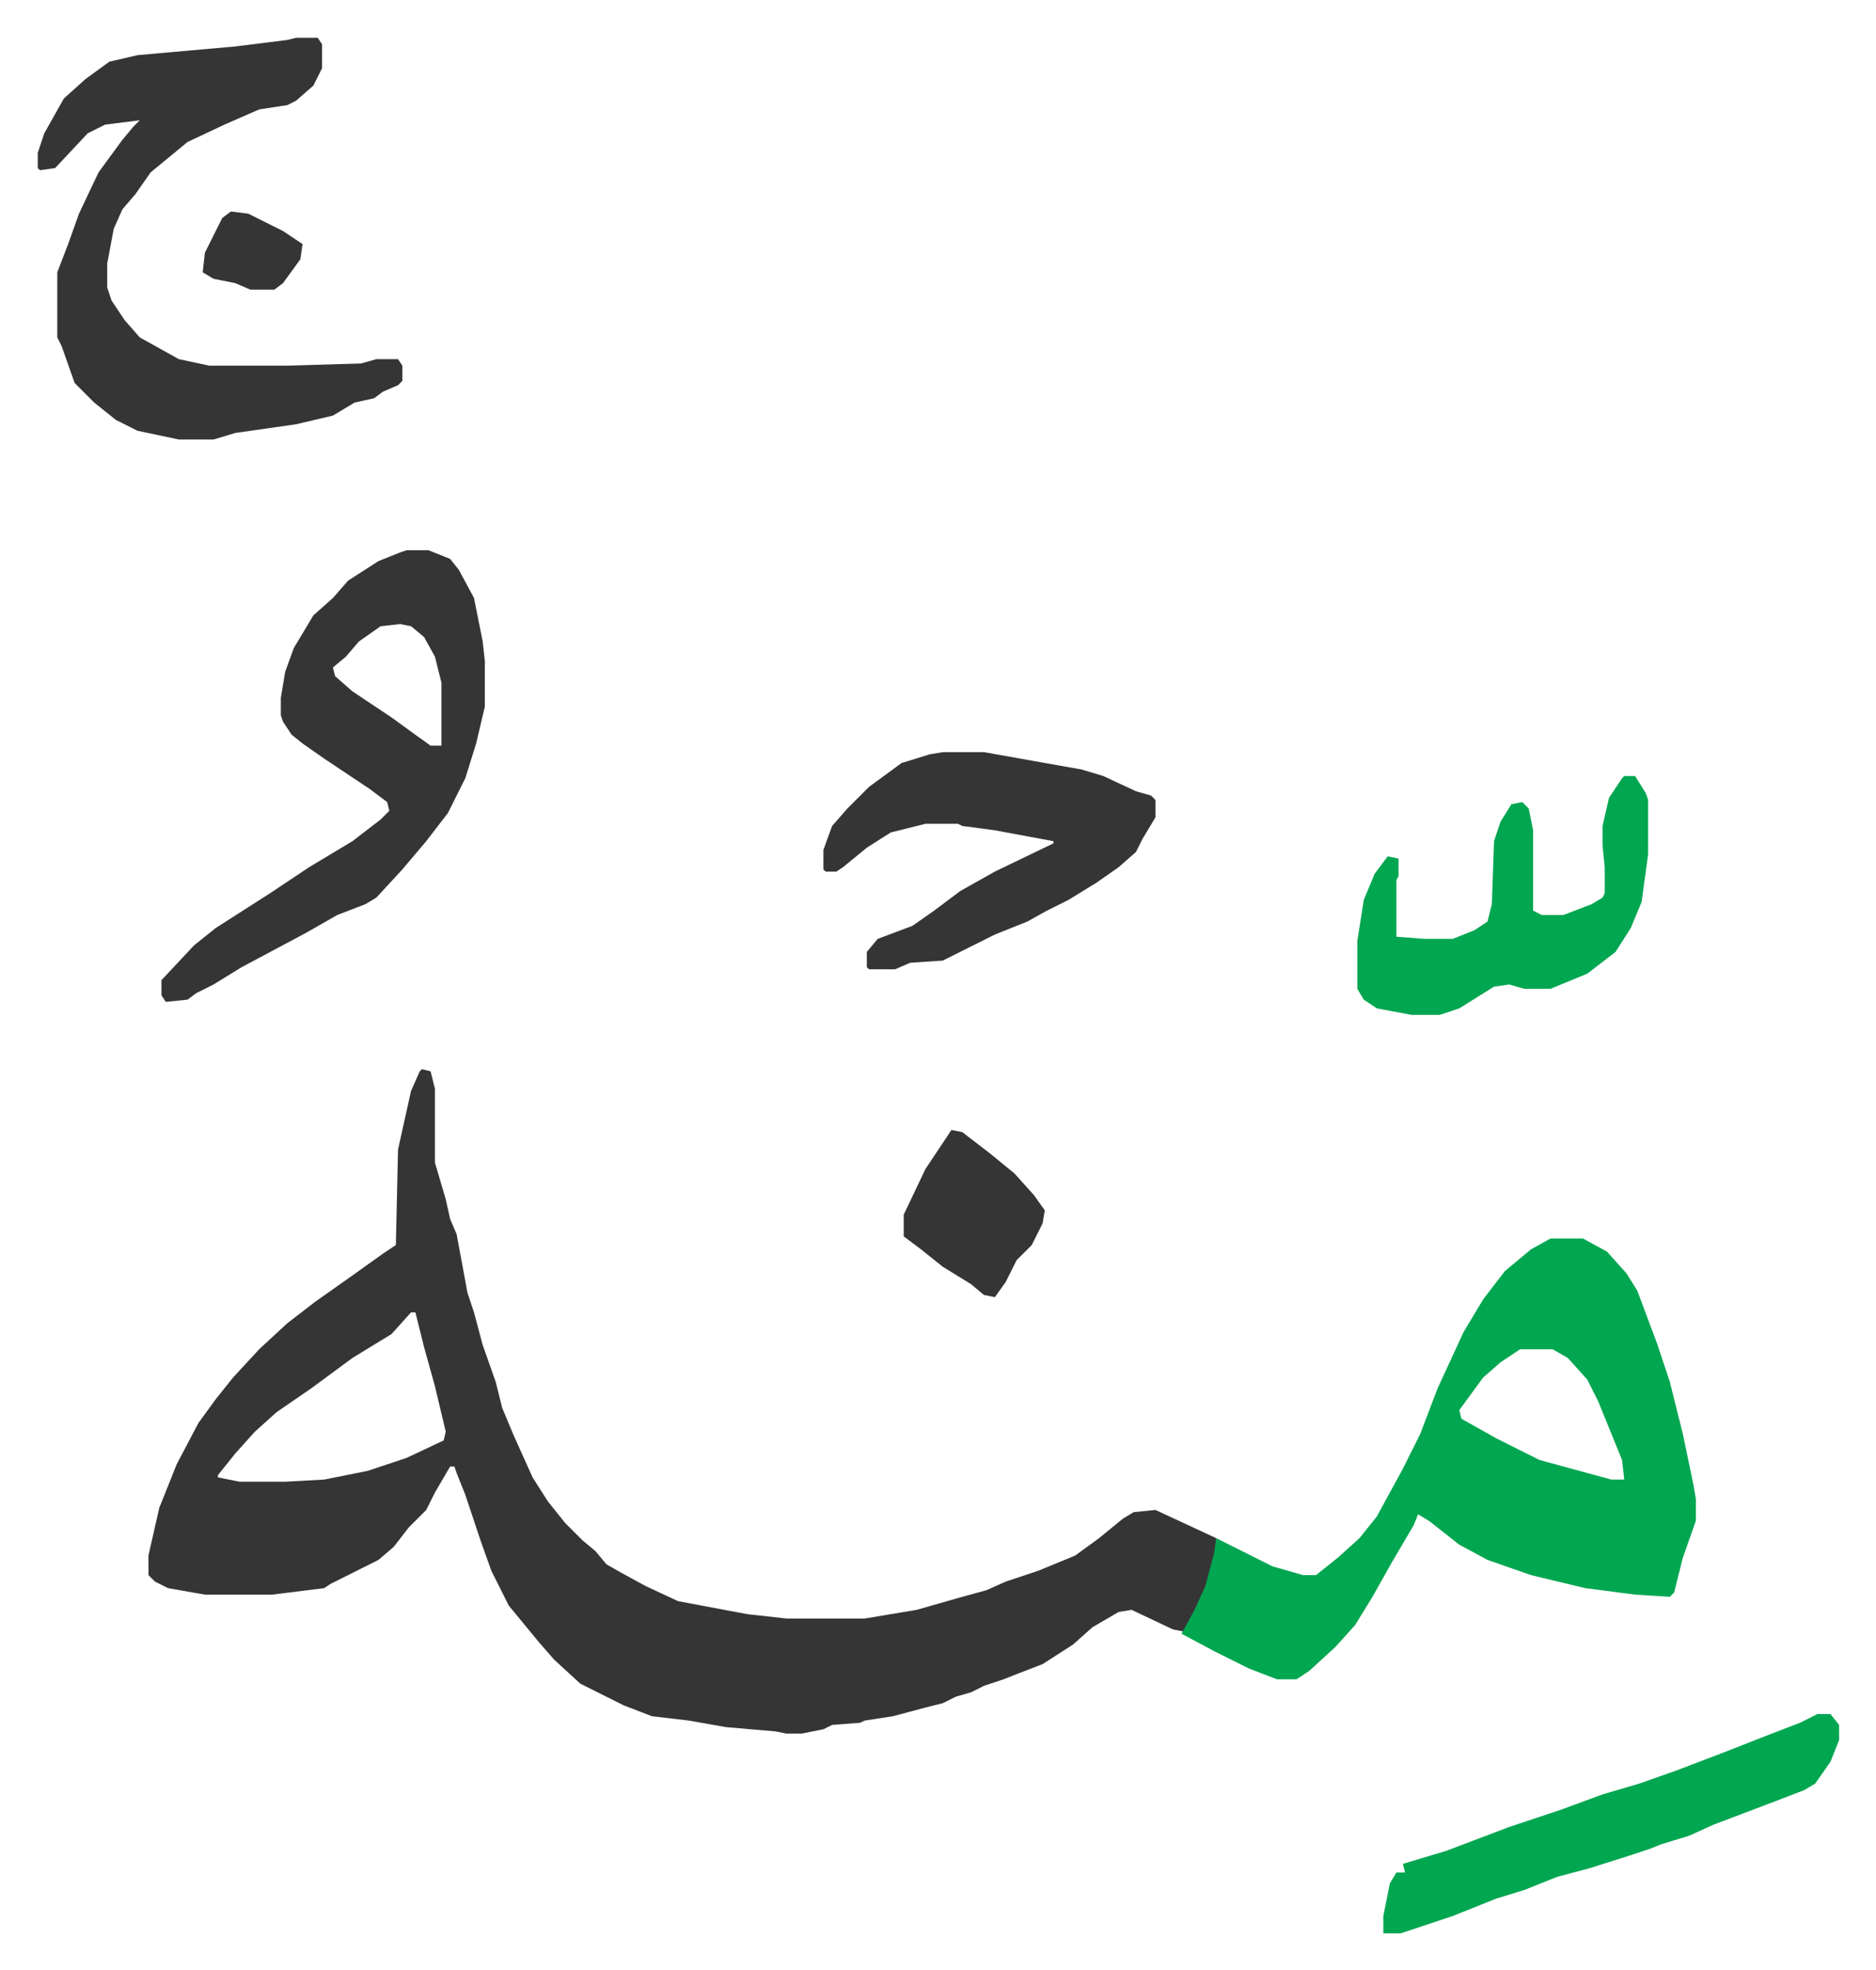
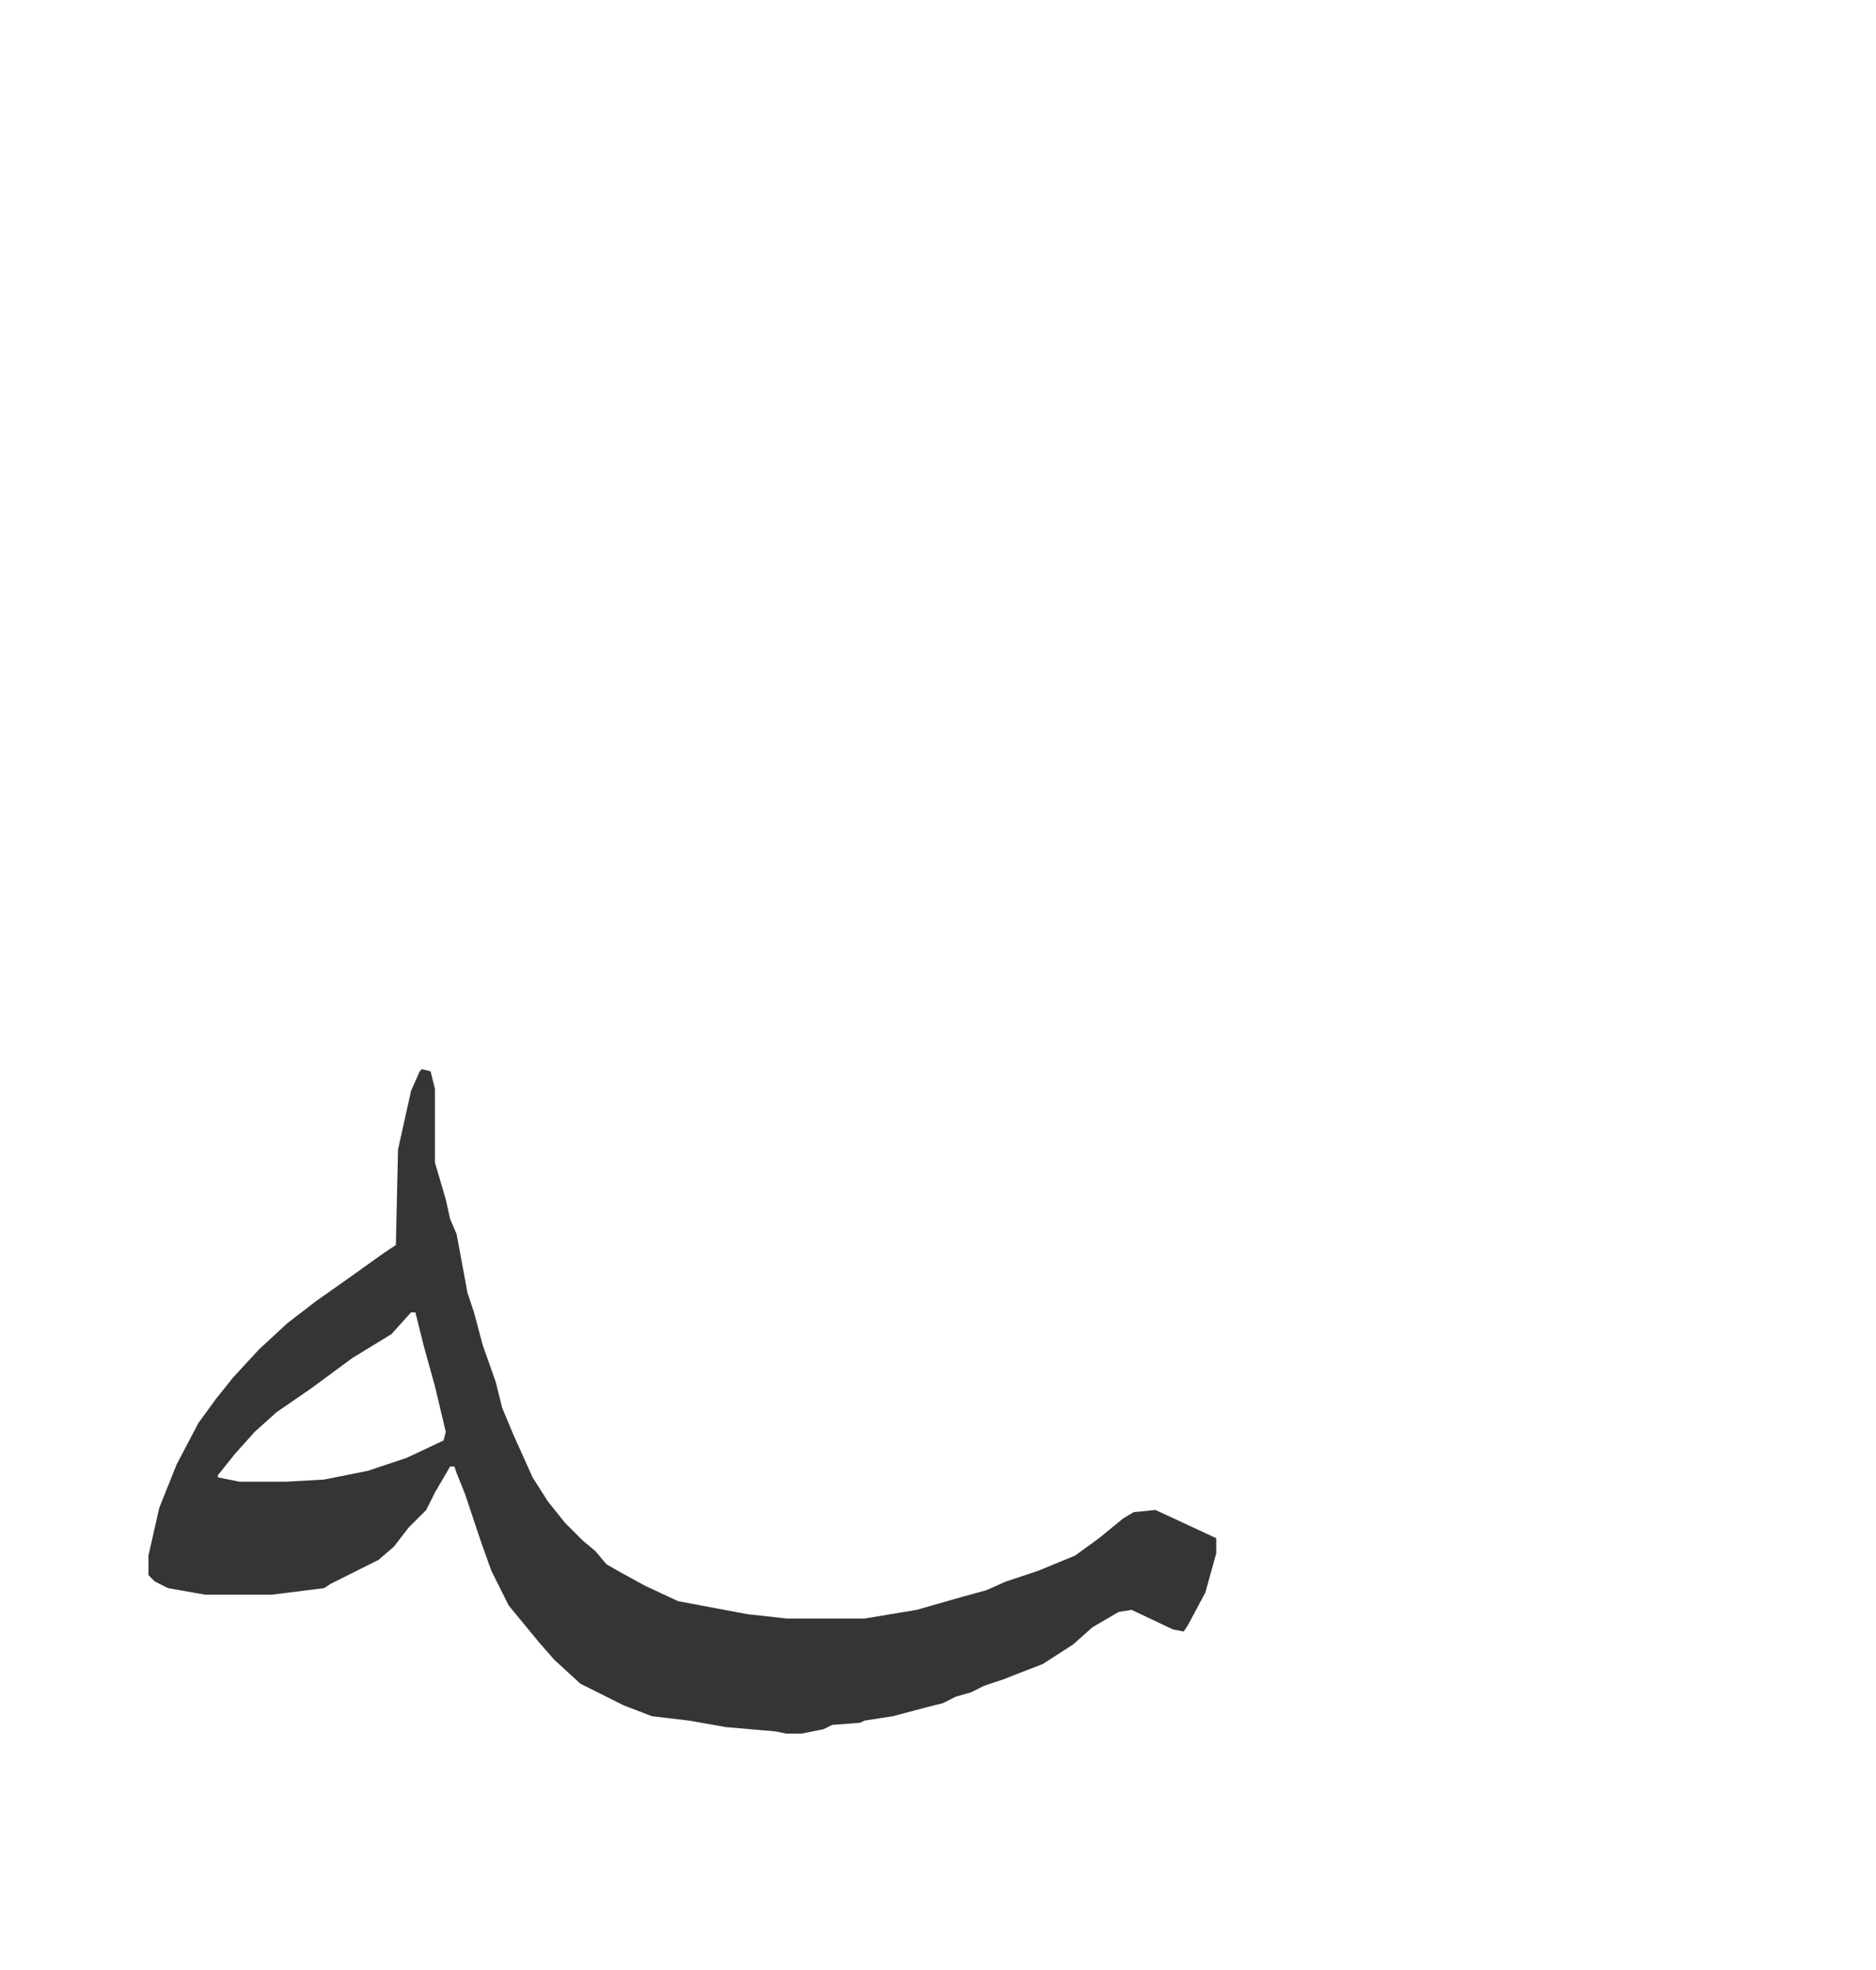
<svg xmlns="http://www.w3.org/2000/svg" viewBox="-17.4 189.6 864.4 907.4">
  <path fill="#353535" id="rule_normal" d="m177 682 4 1 2 8v34l5 17 2 9 3 7 5 27 3 9 4 15 6 17 3 12 5 12 9 20 7 11 8 10 8 8 6 5 5 6 7 4 11 6 15 7 32 6 18 2h36l24-4 21-6 11-3 9-4 15-5 17-7 11-8 11-9 5-3 10-1 28 13v7l-5 18-8 15-2 3-5-1-19-9-6 1-12 7-9 8-14 9-13 5-5 2-9 3-6 3-7 2-6 3-8 2-15 4-13 2-2 1-13 1-4 2-10 2h-7l-5-1-23-2-17-3-17-2-13-5-12-6-8-4-12-11-7-8-14-17-8-16-5-14-7-21-4-10-1-3h-2l-7 12-4 8-8 8-7 9-7 6-22 11-3 2-24 3H77l-17-3-6-3-3-3v-9l5-22 8-20 10-19 8-11 8-10 12-13 13-12 13-10 17-12 14-10 6-4 1-44 6-27 4-9zm-5 112-9 10-18 11-19 14-16 11-10 9-9 10-8 10v1l10 2h21l18-1 20-4 18-6 17-8 1-4-5-21-5-18-4-16z" />
-   <path fill="#00a650" id="rule_idgham_with_ghunnah" d="M697 760h15l11 6 9 10 5 8 9 24 6 18 6 24 5 24 1 6v10l-6 17-4 16-2 2-16-1-23-3-25-6-20-7-13-7-14-11-5-3-2 5-10 17-9 16-8 13-9 10-12 11-6 4h-9l-13-5-16-8-15-8 6-11 5-11 4-15 1-7 10 5 16 8 14 4h6l10-8 10-9 8-10 12-22 8-16 8-21 12-26 9-15 10-13 12-10zm-14 51-9 6-8 7-11 15 1 4 16 9 20 10 22 6 11 3h6l-1-9-11-27-5-10-9-10-7-4z" />
-   <path fill="#353535" id="rule_normal" d="M119 207h10l2 3v11l-4 8-8 7-4 2-13 2-16 7-17 8-17 14-7 10-6 7-4 9-3 16v11l2 6 6 9 7 8 18 10 14 3h36l34-1 7-2h10l2 3v7l-2 2-7 3-4 3-9 2-10 6-17 4-28 4-10 3H65l-19-4-10-5-10-8-9-9-6-17-2-4v-30l5-13 5-14 9-19 11-15 5-6 3-3-16 2-8 4-15 16-7 1-1-1v-7l3-9 9-16 10-9 11-8 13-3 45-4 24-3zm51 236h10l10 4 4 5 7 13 4 20 1 9v21l-4 17-5 16-8 16-10 13-11 13-12 13-5 3-13 5-14 8-30 16-13 8-8 4-4 3-10 1-2-3v-7l15-16 10-8 25-16 18-12 20-12 13-10 4-4-1-4-8-6-21-14-10-7-5-4-4-6-1-3v-8l2-12 4-11 9-15 9-8 7-8 14-9 10-4zm-3 34-9 1-10 7-6 7-6 5 1 4 8 7 18 12 11 8 7 5h5v-29l-3-12-5-9-6-5zm250 59h19l45 8 10 3 15 7 7 2 2 2v8l-6 10-3 6-8 7-10 7-13 8-10 5-9 5-15 6-16 8-8 4-15 1-7 3h-12l-1-1v-7l5-6 16-6 10-7 12-9 16-9 27-13v-1l-27-5-15-2-2-1h-15l-16 4-11 7-11 9-3 2h-5l-1-1v-9l4-11 7-8 10-10 15-11 13-4z" />
-   <path fill="#00a650" id="rule_idgham_with_ghunnah" d="M731 547h5l5 8 1 3v25l-3 22-5 12-7 11-13 10-17 7h-12l-7-2-7 1-16 10-9 3h-13l-16-3-6-4-3-5v-22l3-19 5-12 6-8 5 1v8l-1 2v26l13 1h13l10-4 6-4 2-8 1-29 3-9 5-8 5-1 3 3 2 10v37l4 2h10l13-5 5-3 1-2v-12l-1-10v-9l3-13 6-9zm89 432h6l4 5v7l-4 10-7 10-5 3-13 5-29 11-11 5-13 4-5 2-9 3-19 6-15 4-15 6-13 4-20 8-24 8h-8v-8l3-15 3-5h4l-1-4 20-6 29-11 24-8 19-7 17-5 17-6 21-8 23-9 13-5z" />
-   <path fill="#353535" id="rule_normal" d="m421 710 5 1 13 10 11 9 9 10 5 7-1 6-5 10-7 7-5 10-5 7-5-1-6-5-13-8-10-8-8-6v-10l10-21 10-15zM89 287l8 1 16 8 9 6-1 7-8 11-4 3H98l-7-3-10-2-5-3 1-9 8-16z" />
</svg>